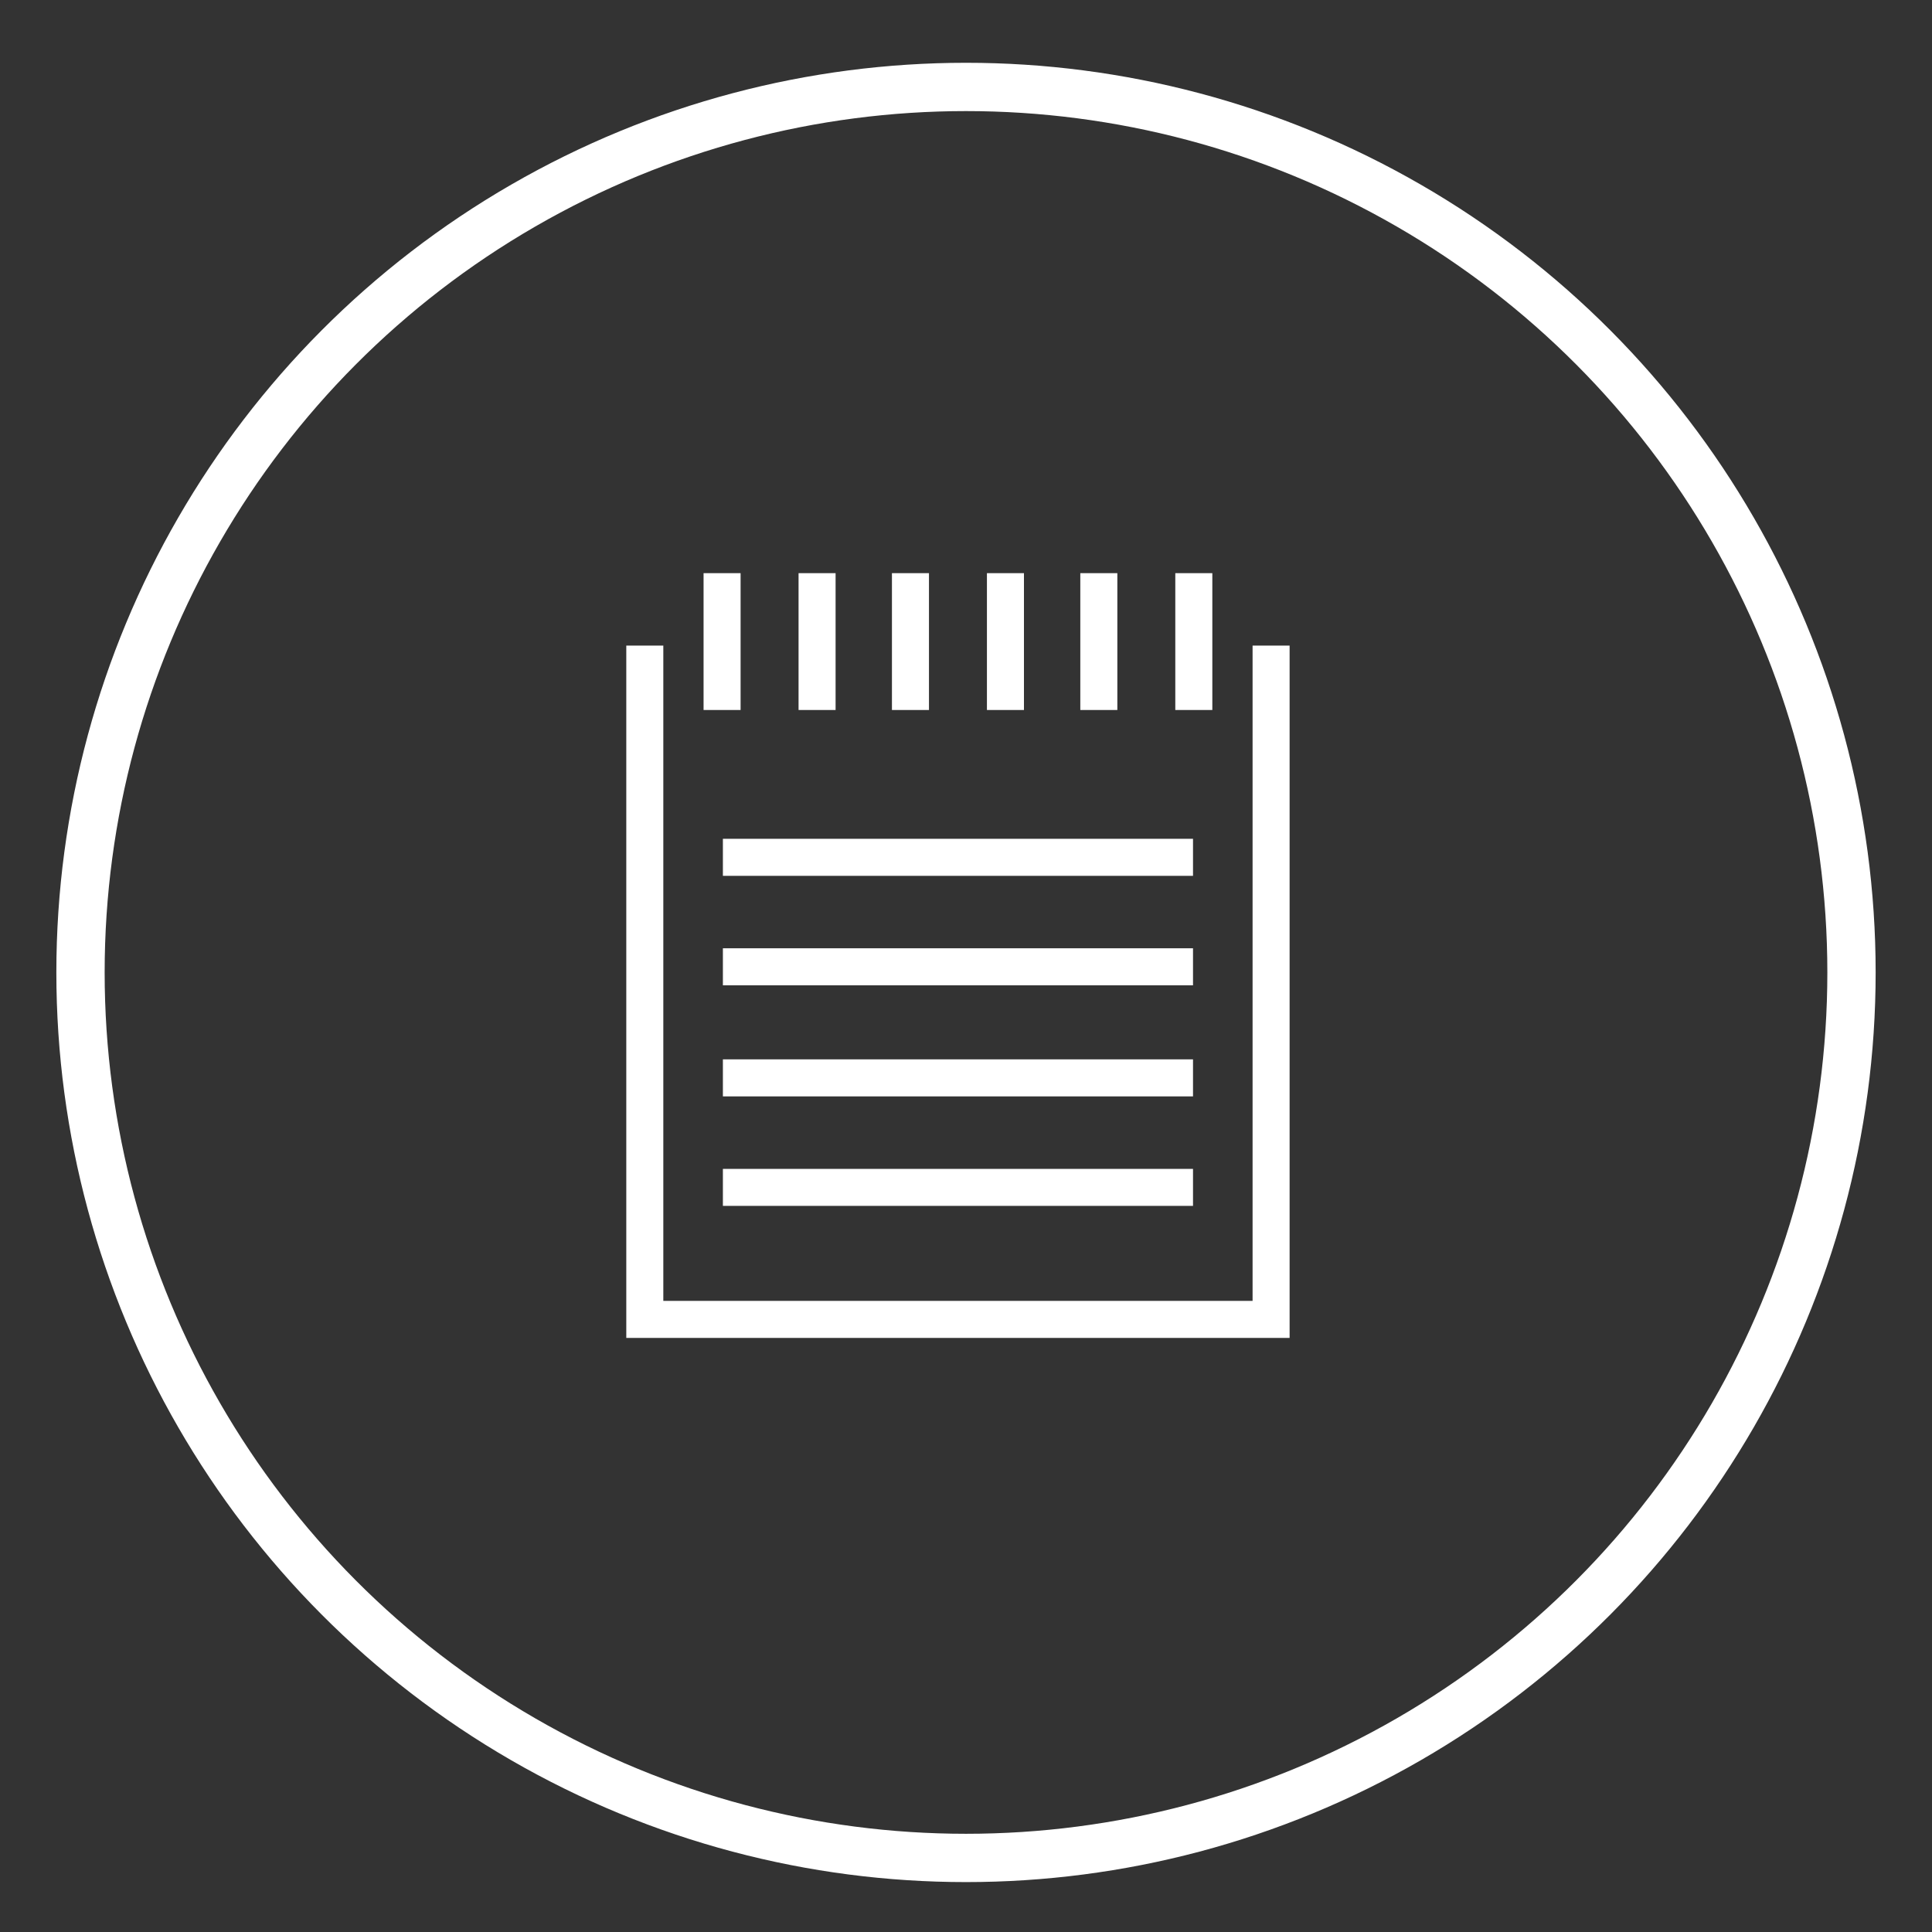
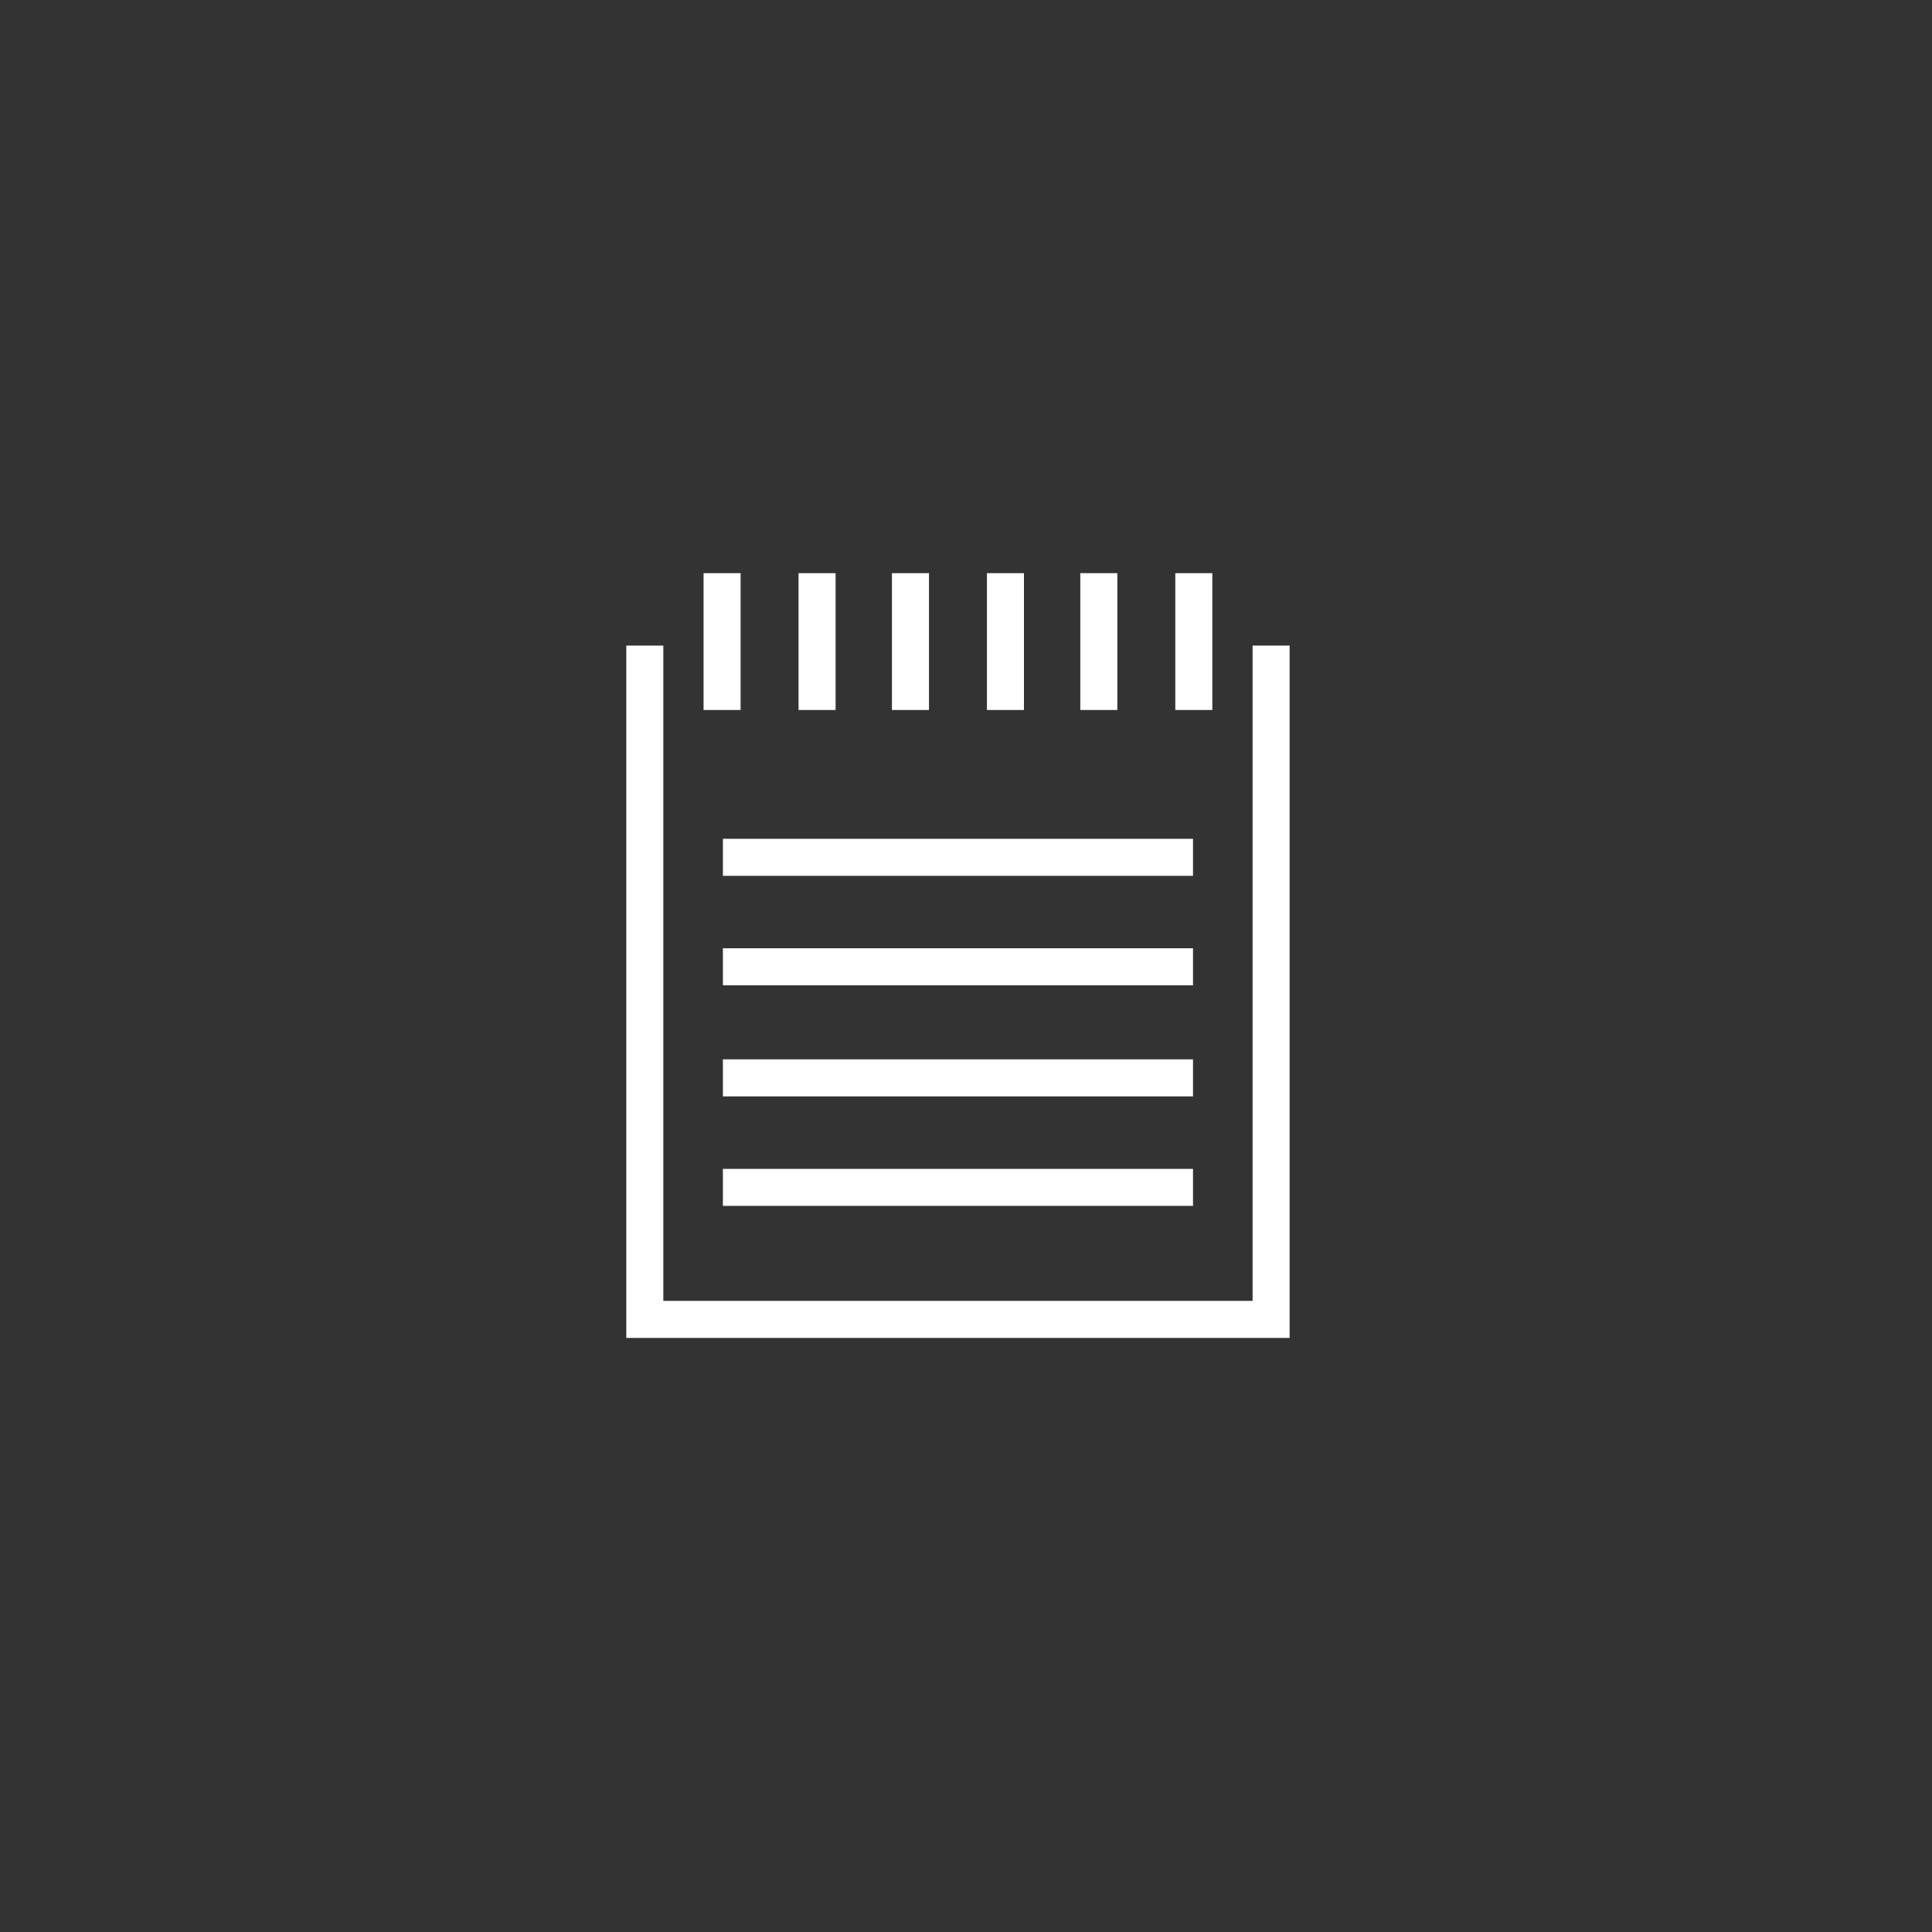
<svg xmlns="http://www.w3.org/2000/svg" version="1.1" id="Layer_1" x="0px" y="0px" width="120px" height="120px" viewBox="0 0 120 120" style="enable-background:new 0 0 120 120;" xml:space="preserve">
  <rect x="0" y="0" width="120" height="120" fill="#333333" stroke="none" />
  <style type="text/css">
	.st0{fill:none;stroke:#FFFFFF;stroke-width:3;stroke-miterlimit:10;}
	.st1{fill:#FFFFFF;}
</style>
  <g id="XMLID_215_">
    <g id="XMLID_232_">
      <g id="XMLID_233_">
-         <circle id="XMLID_234_" class="st0" cx="60" cy="60.4" r="55" />
-       </g>
+         </g>
    </g>
    <path id="XMLID_216_" class="st1" d="M77.8,40.1v40.7H41.2V40.1h-2.3l0,43h41.2v-43H77.8z M46,35.6h-2.3v8.5H46V35.6z M51.9,35.6   h-2.3v8.5h2.3V35.6z M57.7,35.6h-2.3v8.5h2.3V35.6z M63.6,35.6h-2.3v8.5h2.3V35.6z M69.4,35.6h-2.3v8.5h2.3V35.6z M75.3,35.6H73   v8.5h2.3V35.6z M74.1,52.1H44.9v2.3h29.2V52.1z M74.1,58.9H44.9v2.3h29.2V58.9z M74.1,65.8H44.9v2.3h29.2V65.8z M44.9,74.9h29.2   v-2.3H44.9V74.9z" />
  </g>
</svg>